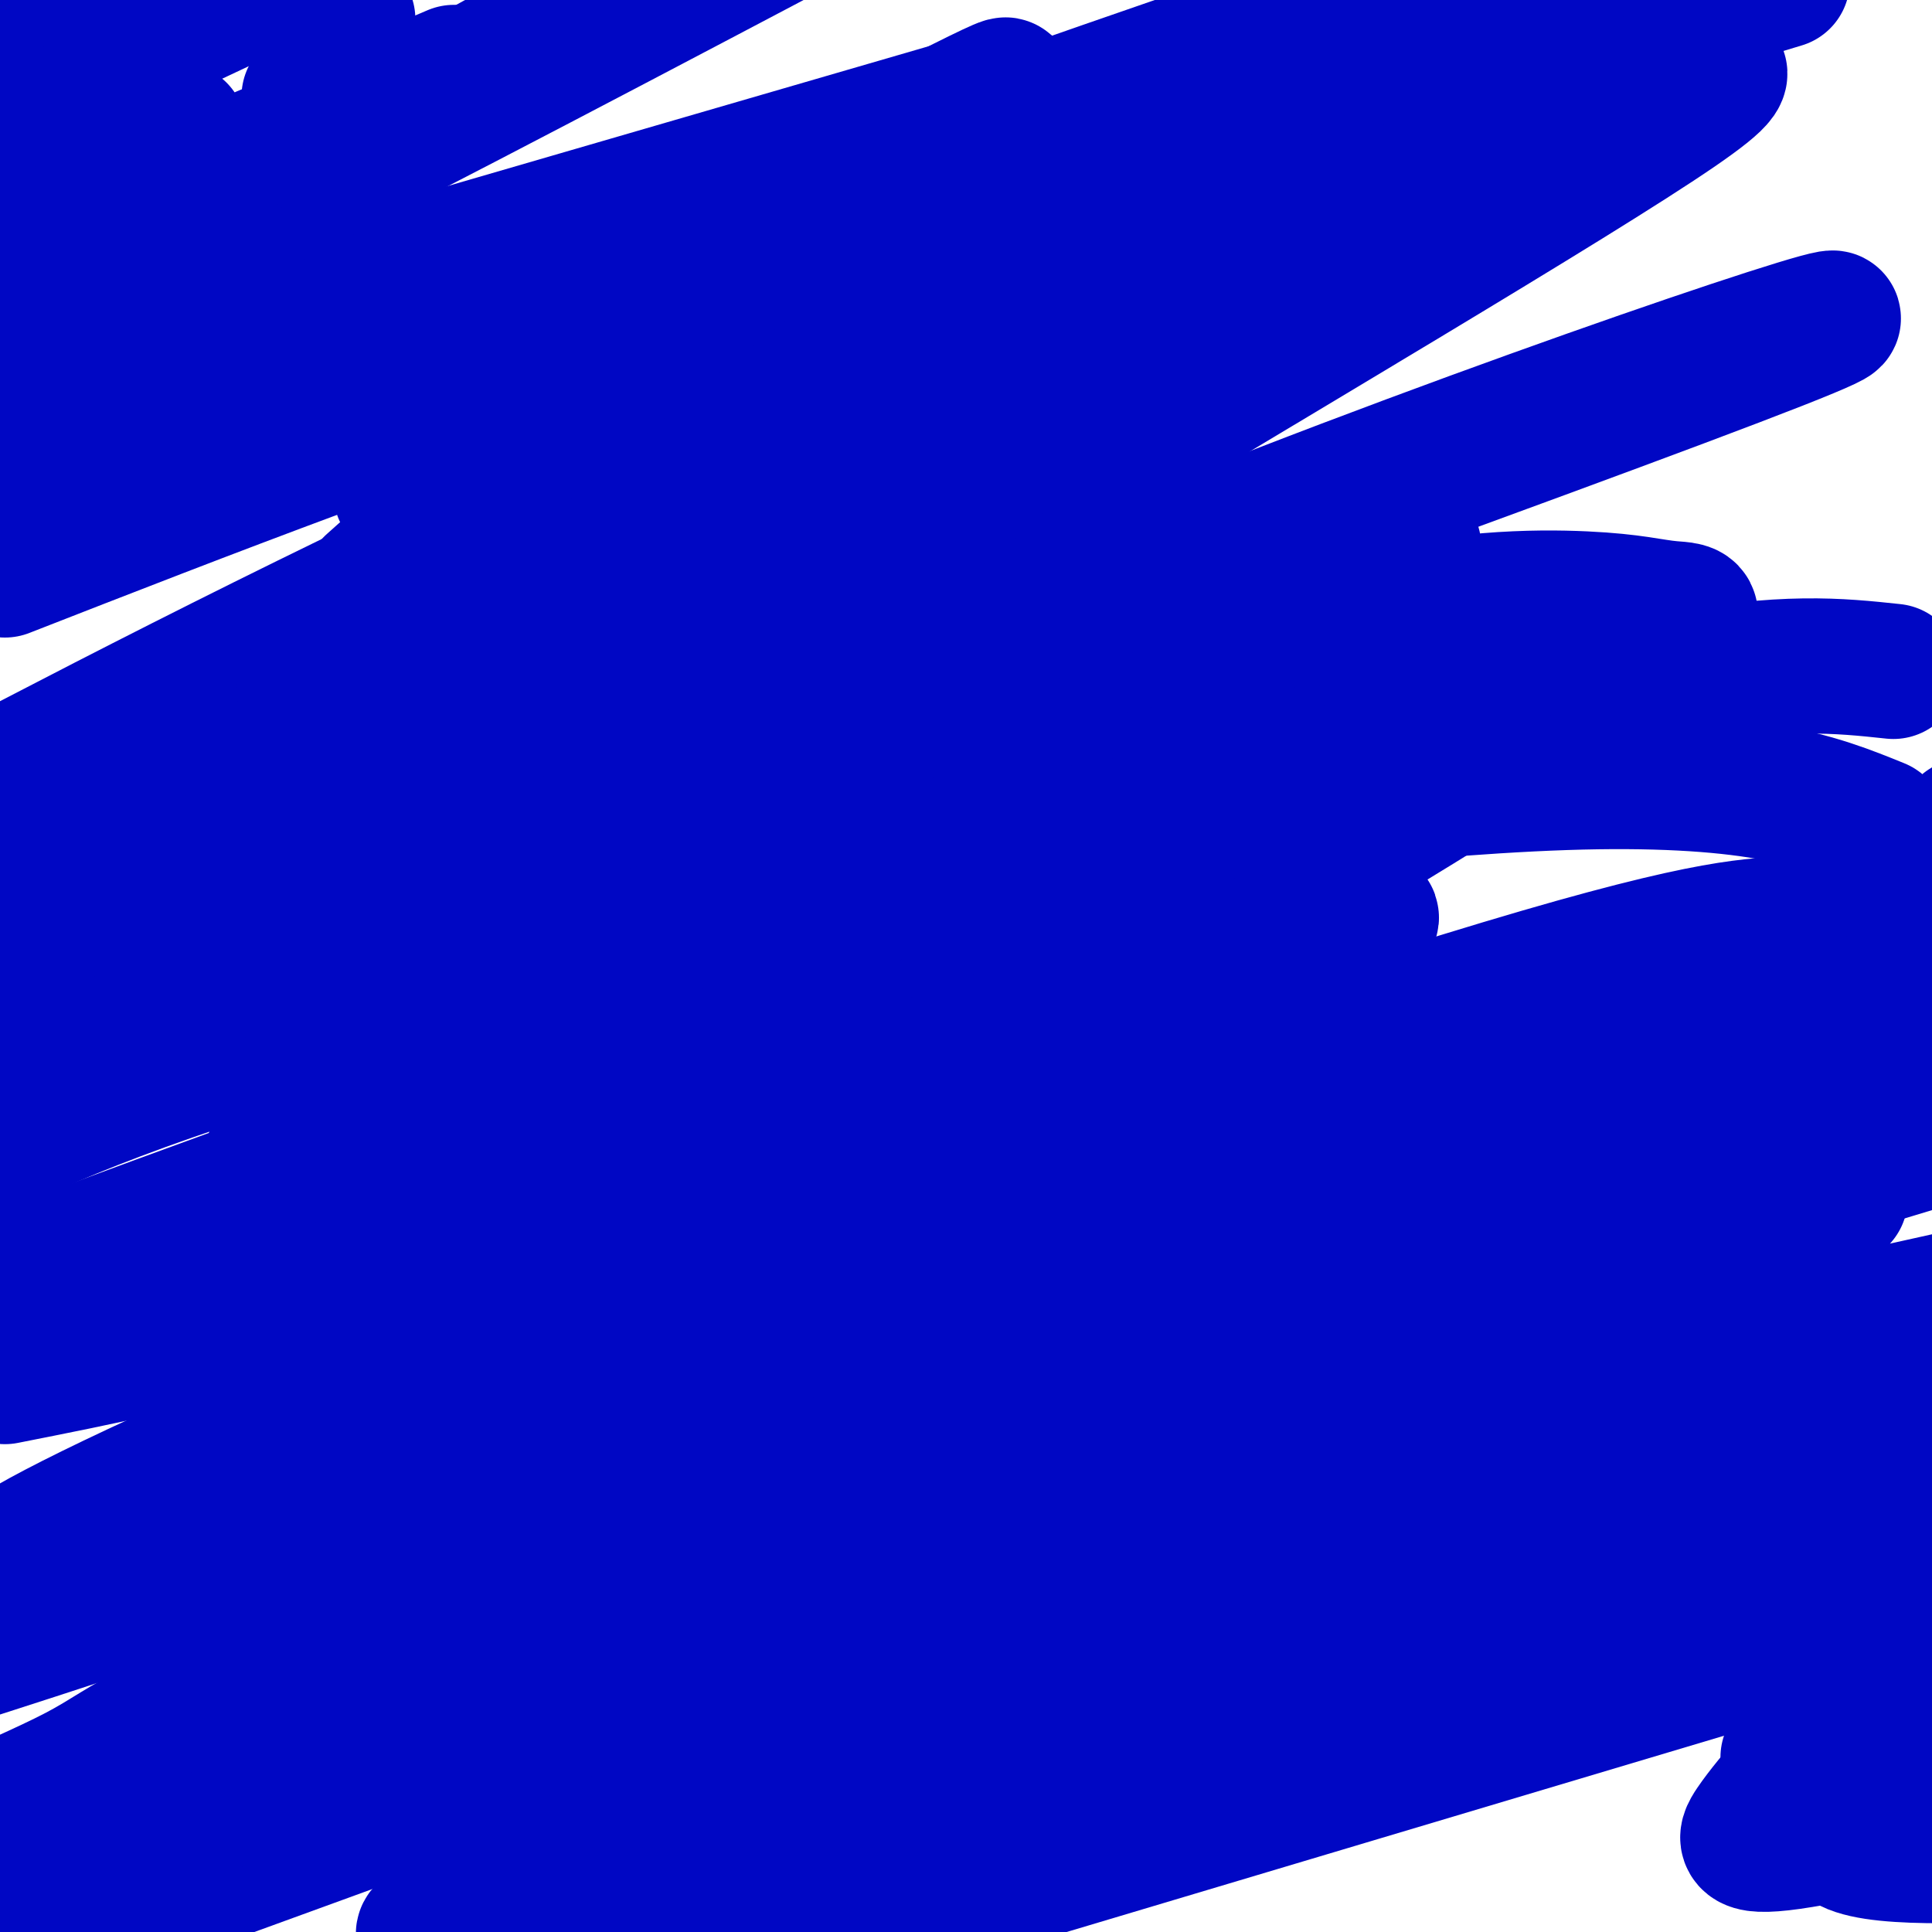
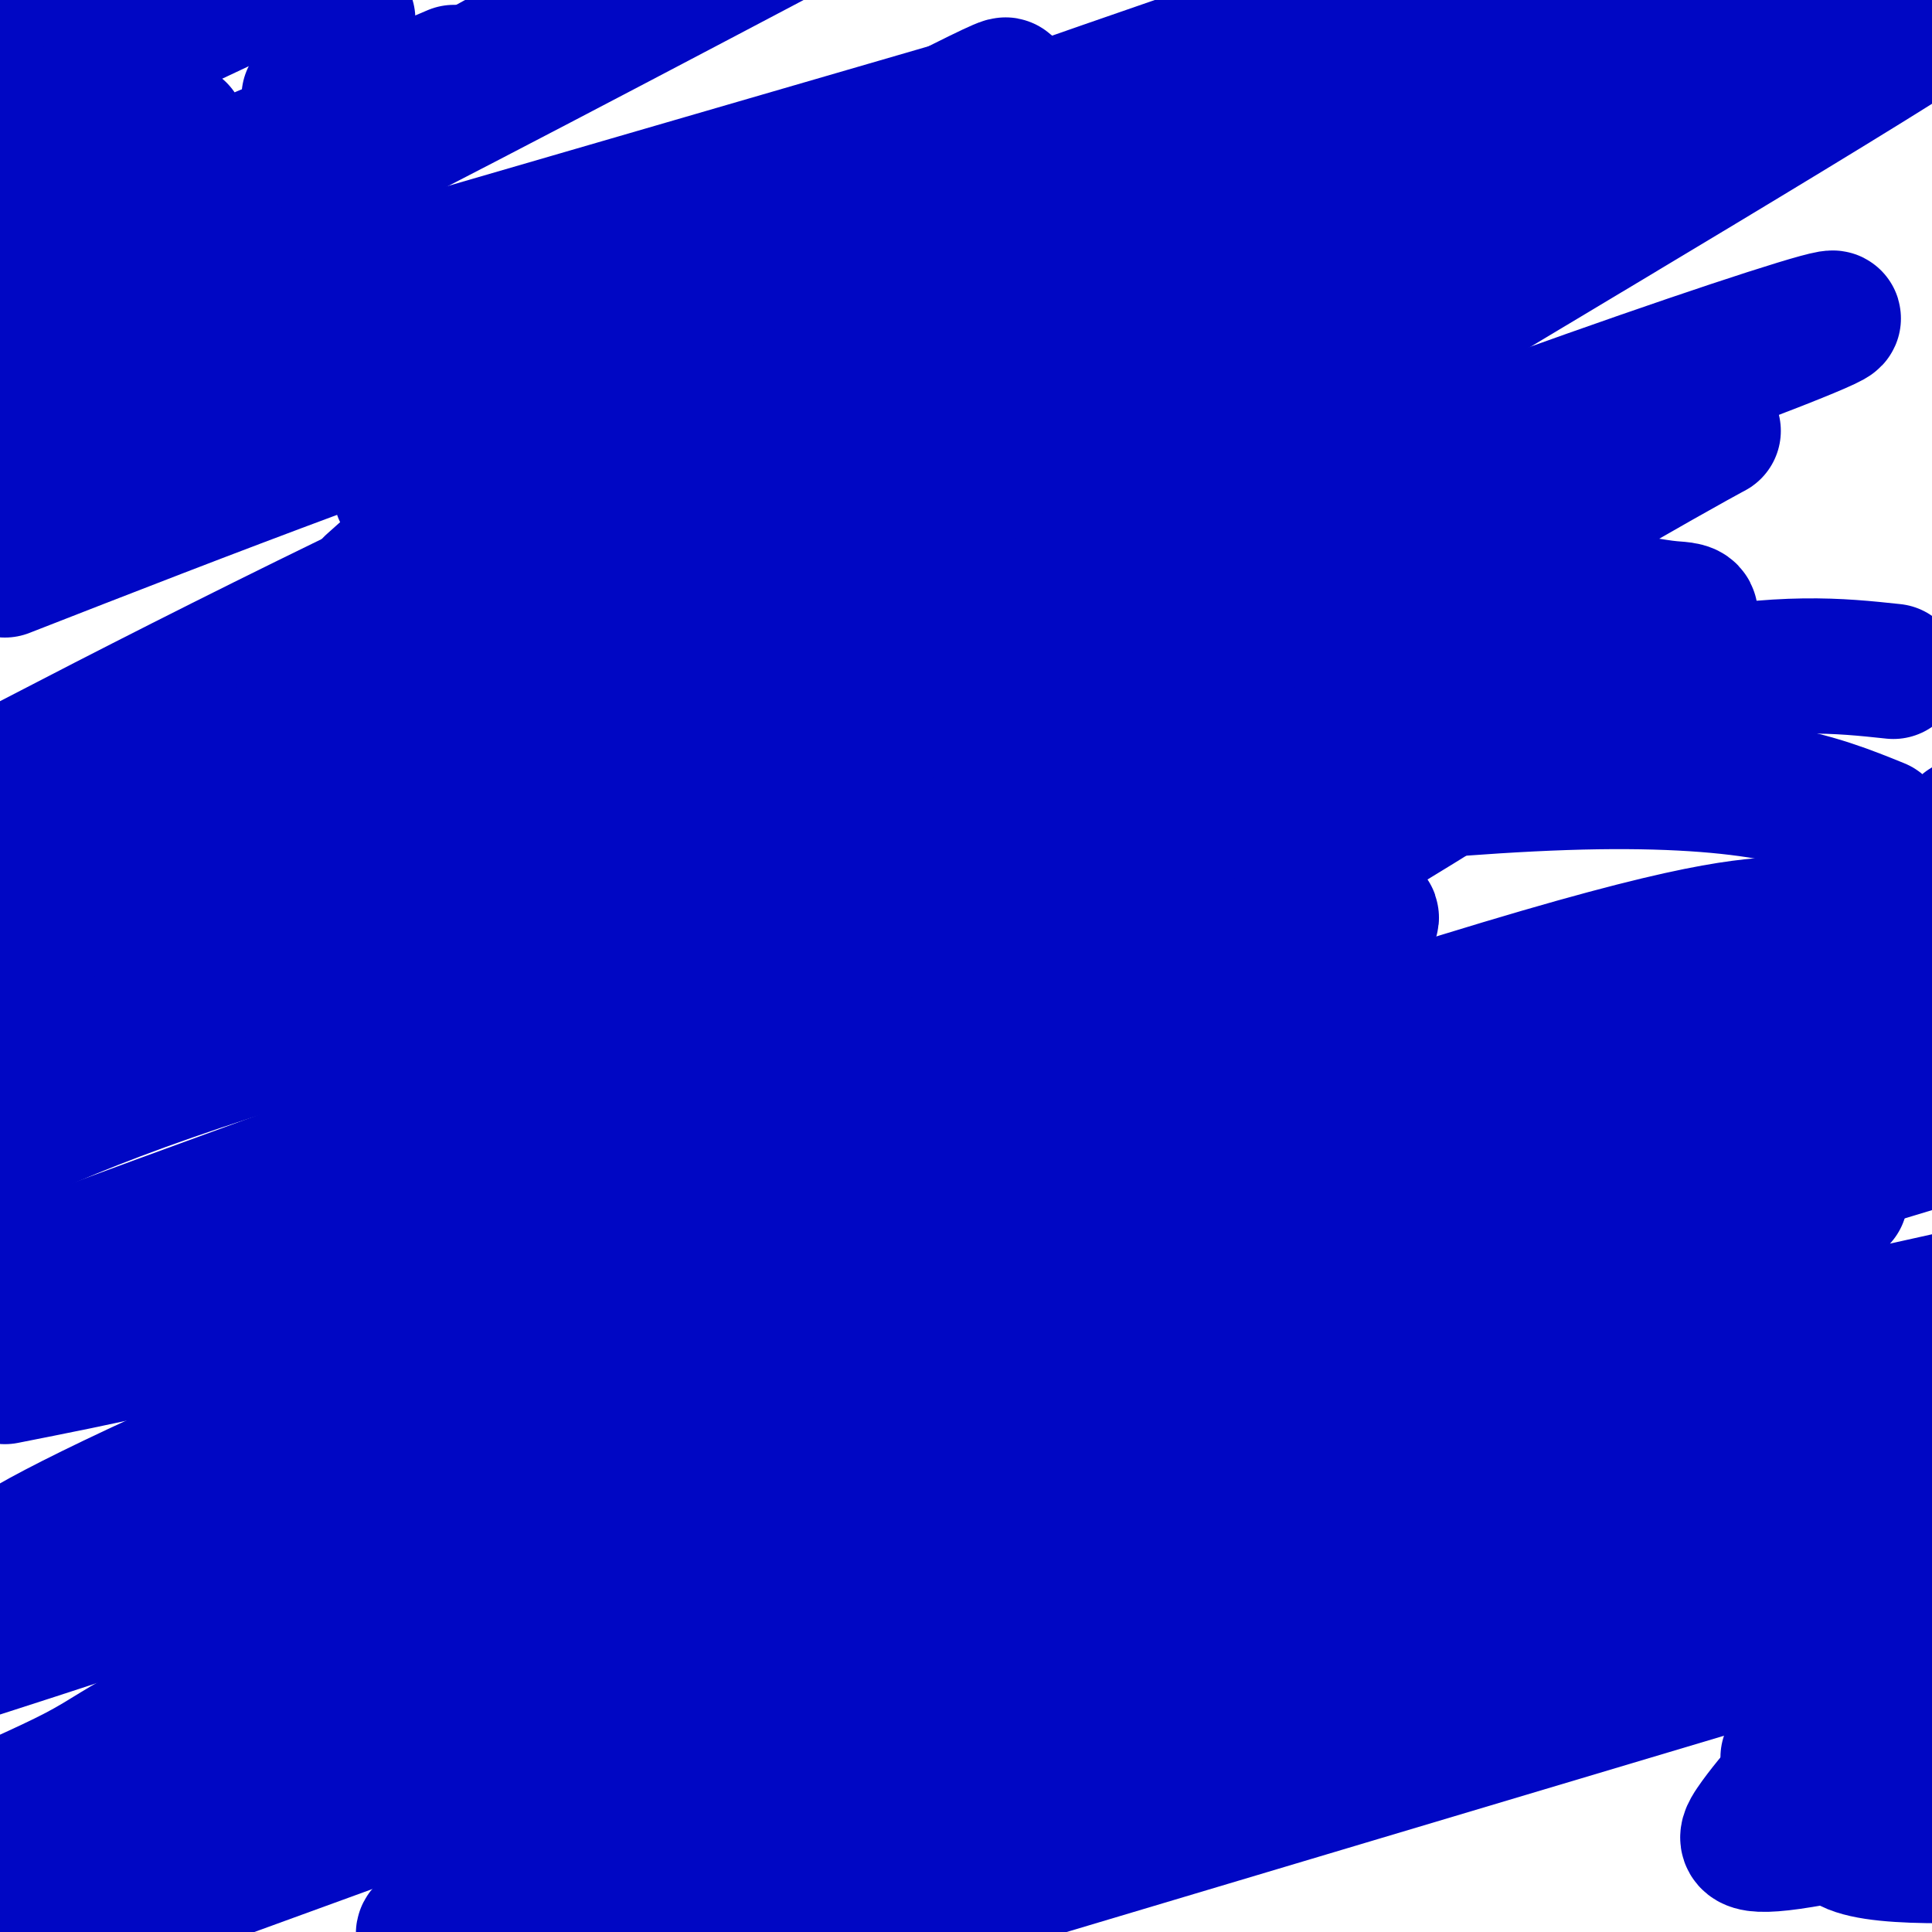
<svg xmlns="http://www.w3.org/2000/svg" viewBox="0 0 400 400" version="1.1">
  <g fill="none" stroke="#0007C4" stroke-width="28" stroke-linecap="round" stroke-linejoin="round">
    <path d="M275,153c0.822,4.356 1.644,8.711 -52,30c-53.644,21.289 -161.756,59.511 -211,78c-49.244,18.489 -39.622,17.244 -30,16" />
-     <path d="M1,285c19.793,-3.908 39.587,-7.816 66,-16c26.413,-8.184 59.447,-20.645 90,-33c30.553,-12.355 58.626,-24.604 92,-43c33.374,-18.396 72.047,-42.941 89,-55c16.953,-12.059 12.184,-11.634 8,-12c-4.184,-0.366 -7.782,-1.522 -18,-2c-10.218,-0.478 -27.054,-0.277 -47,5c-19.946,5.277 -43.001,15.629 -62,24c-18.999,8.371 -33.942,14.761 -67,32c-33.058,17.239 -84.232,45.328 -94,53c-9.768,7.672 21.869,-5.074 28,-6c6.131,-0.926 -13.246,9.967 22,-11c35.246,-20.967 125.113,-73.795 162,-95c36.887,-21.205 20.794,-10.786 8,-6c-12.794,4.786 -22.288,3.939 -27,5c-4.712,1.061 -4.642,4.030 -48,24c-43.358,19.970 -130.146,56.939 -137,53c-6.854,-3.939 66.225,-48.788 133,-89c66.775,-40.212 127.247,-75.788 148,-90c20.753,-14.212 1.787,-7.061 -16,-2c-17.787,5.061 -34.393,8.030 -51,11" />
+     <path d="M1,285c19.793,-3.908 39.587,-7.816 66,-16c26.413,-8.184 59.447,-20.645 90,-33c30.553,-12.355 58.626,-24.604 92,-43c33.374,-18.396 72.047,-42.941 89,-55c16.953,-12.059 12.184,-11.634 8,-12c-4.184,-0.366 -7.782,-1.522 -18,-2c-10.218,-0.478 -27.054,-0.277 -47,5c-18.999,8.371 -33.942,14.761 -67,32c-33.058,17.239 -84.232,45.328 -94,53c-9.768,7.672 21.869,-5.074 28,-6c6.131,-0.926 -13.246,9.967 22,-11c35.246,-20.967 125.113,-73.795 162,-95c36.887,-21.205 20.794,-10.786 8,-6c-12.794,4.786 -22.288,3.939 -27,5c-4.712,1.061 -4.642,4.030 -48,24c-43.358,19.970 -130.146,56.939 -137,53c-6.854,-3.939 66.225,-48.788 133,-89c66.775,-40.212 127.247,-75.788 148,-90c20.753,-14.212 1.787,-7.061 -16,-2c-17.787,5.061 -34.393,8.030 -51,11" />
    <path d="M280,32c-63.578,21.933 -197.022,71.267 -197,70c0.022,-1.267 133.511,-53.133 267,-105" />
    <path d="M197,39c-92.289,29.689 -184.578,59.378 -163,50c21.578,-9.378 157.022,-57.822 222,-80c64.978,-22.178 59.489,-18.089 54,-14" />
    <path d="M210,19c0.000,0.000 -289.000,84.000 -289,84" />
    <path d="M23,55c4.917,-1.000 9.833,-2.000 36,-15c26.167,-13.000 73.583,-38.000 121,-63" />
    <path d="M94,15c0.000,0.000 -188.000,80.000 -188,80" />
    <path d="M1,118c41.833,-16.333 83.667,-32.667 145,-53c61.333,-20.333 142.167,-44.667 223,-69" />
    <path d="M326,10c-77.417,33.917 -154.833,67.833 -213,95c-58.167,27.167 -97.083,47.583 -136,68" />
    <path d="M27,195c150.523,-54.144 301.046,-108.287 341,-124c39.954,-15.713 -30.662,7.005 -103,35c-72.338,27.995 -146.399,61.268 -186,79c-39.601,17.732 -44.743,19.923 -73,37c-28.257,17.077 -79.628,49.038 -131,81" />
    <path d="M69,326c0.000,0.000 354.000,-115.000 354,-115" />
    <path d="M363,221c-28.578,10.800 -57.156,21.600 -122,50c-64.844,28.400 -165.956,74.400 -237,110c-71.044,35.600 -112.022,60.800 -153,86" />
    <path d="M241,365c54.989,-22.000 109.978,-44.000 135,-55c25.022,-11.000 20.078,-11.000 -5,-9c-25.078,2.000 -70.290,6.000 -112,15c-41.710,9.000 -79.917,23.000 -121,38c-41.083,15.000 -85.041,31.000 -129,47" />
    <path d="M198,361c0.000,0.000 230.000,-81.000 230,-81" />
    <path d="M348,290c-87.099,32.929 -174.197,65.857 -214,81c-39.803,15.143 -32.309,12.500 -33,15c-0.691,2.500 -9.567,10.144 -2,13c7.567,2.856 31.576,0.923 65,-8c33.424,-8.923 76.264,-24.835 118,-41c41.736,-16.165 82.368,-32.582 123,-49" />
    <path d="M364,296c-60.200,20.311 -120.400,40.622 -160,57c-39.600,16.378 -58.600,28.822 -66,36c-7.400,7.178 -3.200,9.089 1,11" />
    <path d="M192,394c0.000,0.000 278.000,-83.000 278,-83" />
    <path d="M393,363c-8.333,7.833 -16.667,15.667 -10,19c6.667,3.333 28.333,2.167 50,1" />
    <path d="M371,368c-3.022,3.556 -6.044,7.111 -8,10c-1.956,2.889 -2.844,5.111 10,3c12.844,-2.111 39.422,-8.556 66,-15" />
    <path d="M390,354c-11.500,5.250 -23.000,10.500 -19,10c4.000,-0.500 23.500,-6.750 43,-13" />
    <path d="M383,334c0.000,0.000 -43.000,10.000 -43,10" />
    <path d="M317,152c-29.744,2.413 -59.488,4.827 -80,9c-20.512,4.173 -31.792,10.106 -45,16c-13.208,5.894 -28.344,11.748 -39,18c-10.656,6.252 -16.833,12.902 -20,18c-3.167,5.098 -3.326,8.646 -2,12c1.326,3.354 4.136,6.515 8,10c3.864,3.485 8.781,7.295 17,11c8.219,3.705 19.741,7.306 41,8c21.259,0.694 52.254,-1.518 73,-5c20.746,-3.482 31.241,-8.232 43,-14c11.759,-5.768 24.781,-12.553 38,-20c13.219,-7.447 26.634,-15.556 36,-23c9.366,-7.444 14.683,-14.222 20,-21" />
    <path d="M392,139c-11.323,-1.207 -22.647,-2.414 -46,2c-23.353,4.414 -58.736,14.448 -83,24c-24.264,9.552 -37.411,18.623 -49,28c-11.589,9.377 -21.622,19.060 -30,29c-8.378,9.940 -15.103,20.136 -18,28c-2.897,7.864 -1.967,13.394 1,18c2.967,4.606 7.971,8.286 18,9c10.029,0.714 25.085,-1.539 36,-2c10.915,-0.461 17.690,0.868 47,-13c29.310,-13.868 81.155,-42.934 133,-72" />
    <path d="M387,194c-37.613,16.954 -75.226,33.907 -147,60c-71.774,26.093 -177.708,61.325 -234,81c-56.292,19.675 -62.941,23.793 1,3c63.941,-20.793 198.473,-66.498 267,-90c68.527,-23.502 71.047,-24.800 82,-32c10.953,-7.200 30.337,-20.302 34,-25c3.663,-4.698 -8.394,-0.994 -17,0c-8.606,0.994 -13.760,-0.723 -54,11c-40.240,11.723 -115.565,36.887 -175,59c-59.435,22.113 -102.982,41.175 -125,52c-22.018,10.825 -22.509,13.412 -23,16" />
    <path d="M29,321c92.090,-42.857 184.180,-85.714 224,-106c39.820,-20.286 27.371,-18.002 27,-20c-0.371,-1.998 11.337,-8.279 -4,-4c-15.337,4.279 -57.720,19.120 -86,30c-28.280,10.880 -42.459,17.801 -57,26c-14.541,8.199 -29.446,17.675 -42,26c-12.554,8.325 -22.757,15.500 -5,17c17.757,1.500 63.473,-2.673 108,-14c44.527,-11.327 87.865,-29.808 123,-45c35.135,-15.192 62.068,-27.096 89,-39" />
    <path d="M385,195c-5.099,-0.665 -10.198,-1.329 -49,13c-38.802,14.329 -111.306,43.652 -157,62c-45.694,18.348 -64.578,25.722 -79,34c-14.422,8.278 -24.383,17.459 -39,26c-14.617,8.541 -33.891,16.440 24,0c57.891,-16.440 192.945,-57.220 328,-98" />
    <path d="M381,248c-118.848,35.399 -237.697,70.797 -296,90c-58.303,19.203 -56.061,22.209 -69,29c-12.939,6.791 -41.061,17.367 -12,9c29.061,-8.367 115.303,-35.676 193,-57c77.697,-21.324 146.848,-36.662 216,-52" />
-     <path d="M383,276c-69.239,16.411 -138.478,32.823 -179,43c-40.522,10.177 -52.325,14.120 -84,26c-31.675,11.880 -83.220,31.699 -63,27c20.220,-4.699 112.206,-33.914 184,-52c71.794,-18.086 123.397,-25.043 175,-32" />
    <path d="M390,315c-47.059,12.793 -94.119,25.586 -127,33c-32.881,7.414 -51.584,9.449 -78,16c-26.416,6.551 -60.545,17.618 -81,27c-20.455,9.382 -27.235,17.080 13,-4c40.235,-21.080 127.486,-70.939 169,-94c41.514,-23.061 37.292,-19.324 50,-32c12.708,-12.676 42.345,-41.765 56,-57c13.655,-15.235 11.327,-16.618 9,-18" />
    <path d="M389,171c-6.465,-2.627 -12.929,-5.254 -23,-7c-10.071,-1.746 -23.748,-2.612 -42,-2c-18.252,0.612 -41.078,2.700 -62,5c-20.922,2.300 -39.941,4.812 -79,14c-39.059,9.188 -98.160,25.054 -135,37c-36.840,11.946 -51.420,19.973 -66,28" />
    <path d="M130,150c109.867,-74.133 219.733,-148.267 211,-146c-8.733,2.267 -136.067,80.933 -216,131c-79.933,50.067 -112.467,71.533 -145,93" />
    <path d="M53,201c56.063,-36.697 112.126,-73.395 135,-90c22.874,-16.605 12.557,-13.118 39,-30c26.443,-16.882 89.644,-54.133 104,-62c14.356,-7.867 -20.135,13.651 -40,26c-19.865,12.349 -25.104,15.528 -74,39c-48.896,23.472 -141.448,67.236 -234,111" />
    <path d="M149,111c63.101,-34.946 126.202,-69.893 132,-72c5.798,-2.107 -45.708,28.625 -106,58c-60.292,29.375 -129.369,57.393 -163,72c-33.631,14.607 -31.815,15.804 -30,17" />
    <path d="M63,143c4.284,-3.572 8.568,-7.144 35,-20c26.432,-12.856 75.011,-34.997 107,-49c31.989,-14.003 47.389,-19.867 38,-11c-9.389,8.867 -43.566,32.464 -80,54c-36.434,21.536 -75.124,41.010 -104,54c-28.876,12.990 -47.938,19.495 -67,26" />
    <path d="M77,121c27.796,-24.833 55.592,-49.665 83,-70c27.408,-20.335 54.429,-36.172 47,-33c-7.429,3.172 -49.308,25.354 -78,39c-28.692,13.646 -44.198,18.756 -64,24c-19.802,5.244 -43.901,10.622 -68,16" />
    <path d="M67,32c0.000,0.000 84.000,-46.000 84,-46" />
    <path d="M37,27c0.000,0.000 -47.000,13.000 -47,13" />
    <path d="M1,22c0.000,0.000 68.000,-32.000 68,-32" />
    <path d="M29,2c0.000,0.000 -32.000,11.000 -32,11" />
    <path d="M20,1c0.000,0.000 31.000,-9.000 31,-9" />
    <path d="M72,4c0.000,0.000 -8.000,16.000 -8,16" />
  </g>
</svg>